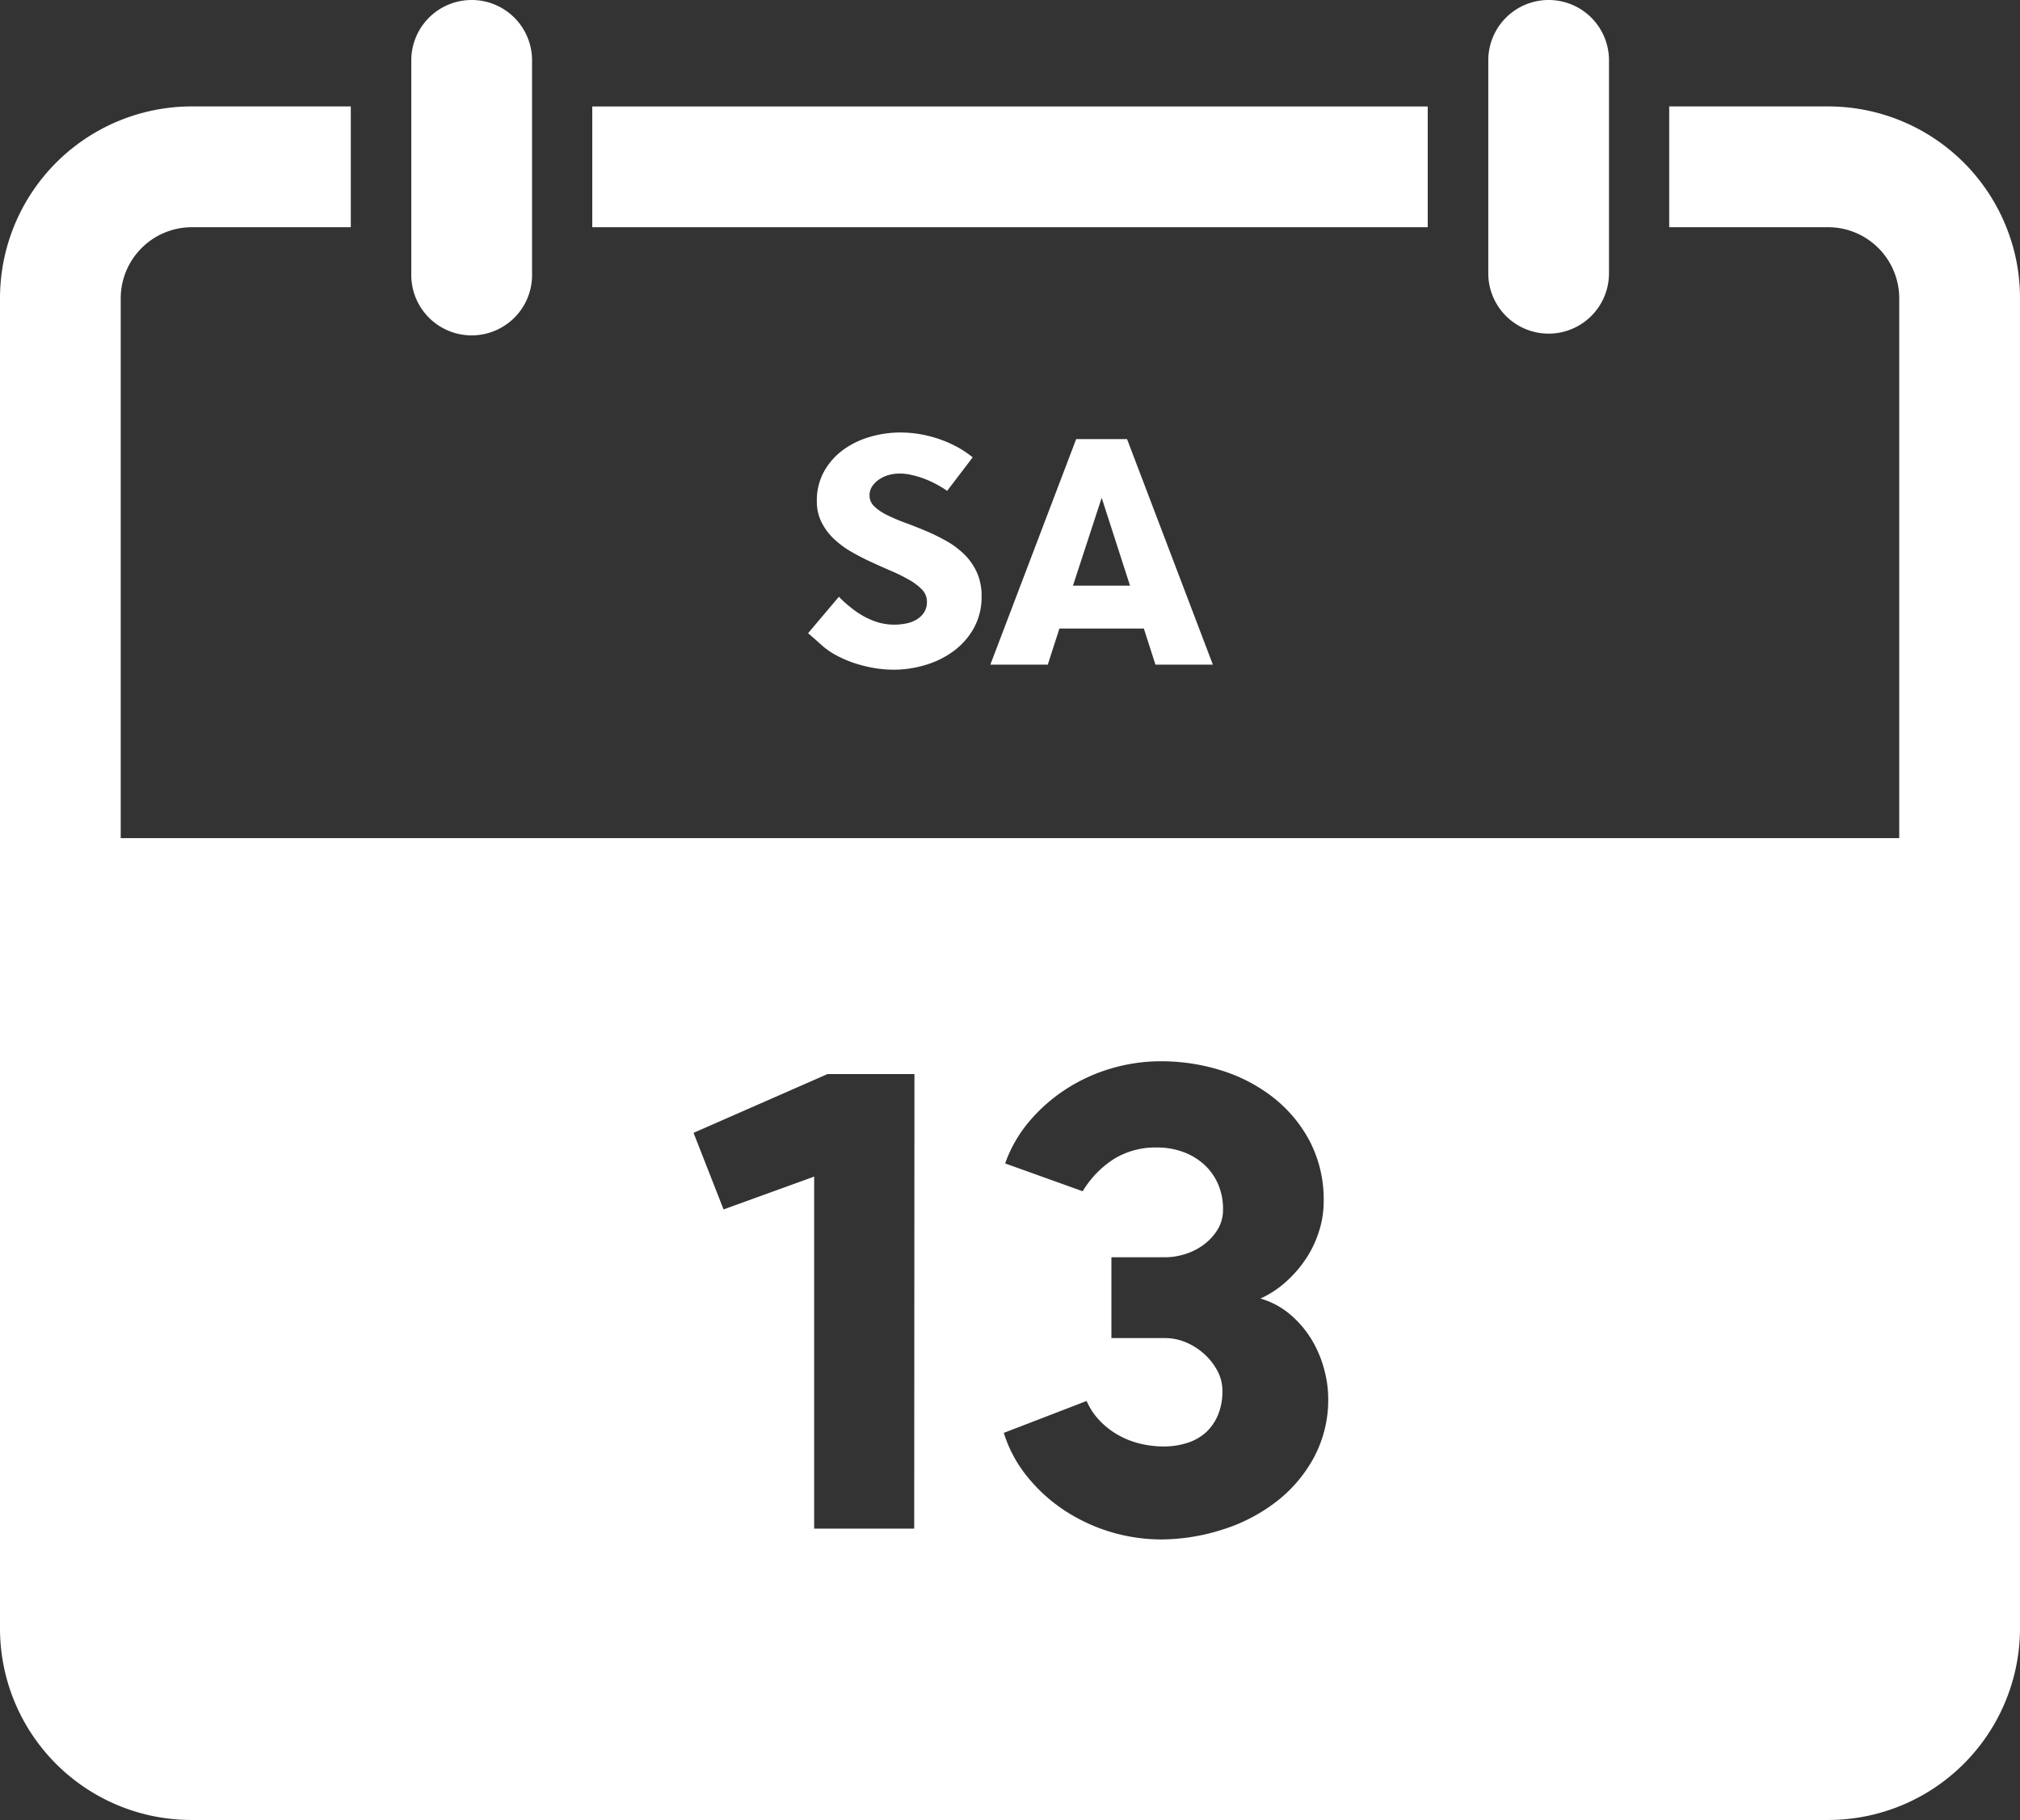
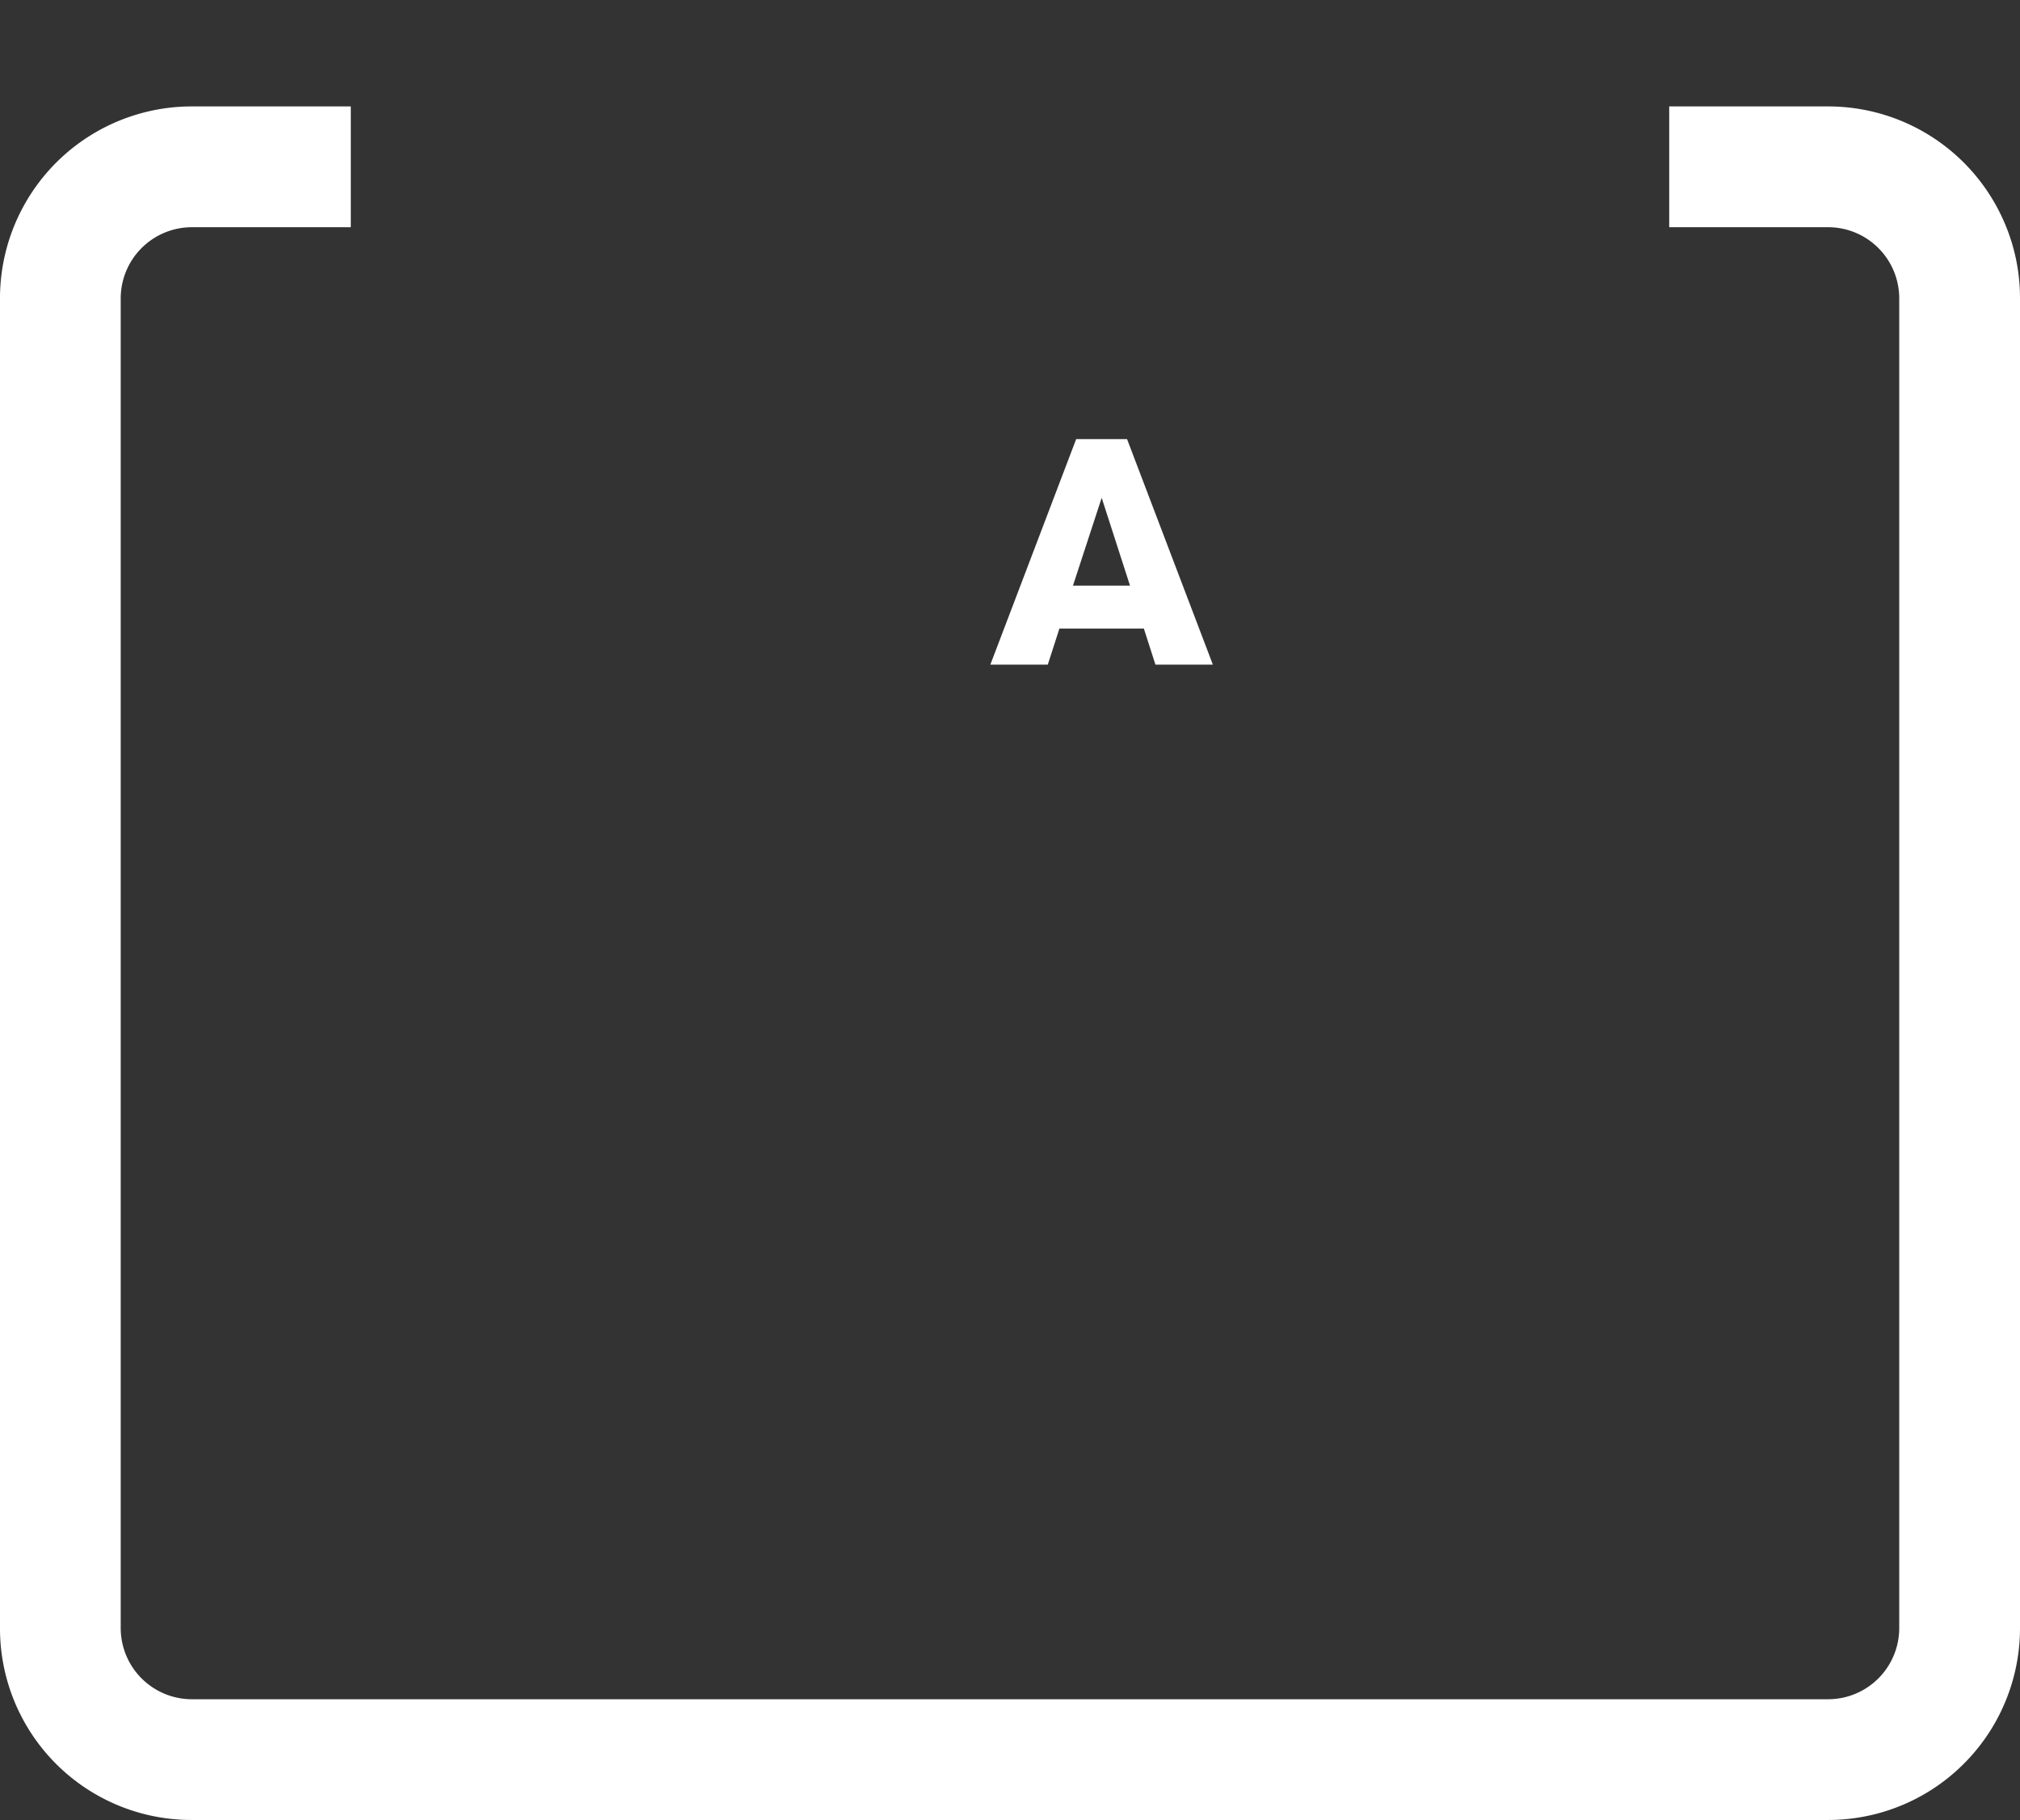
<svg xmlns="http://www.w3.org/2000/svg" id="Lager_1" data-name="Lager 1" viewBox="0 0 422.03 380.16">
  <rect x="0" y="0" width="422.03" height="380.16" fill="#333333" stroke="none" />
  <defs>
    <style>
      .cls-1 {
        fill: #fff;
      }
    </style>
  </defs>
  <title>13-Sat-white-ES</title>
  <path class="cls-1" d="M458.32,107.33A40.08,40.08,0,0,0,421.4,82.85H388.19v25.23H421.4a14.87,14.87,0,0,1,14.85,14.86V400.7a14.87,14.87,0,0,1-14.85,14.86H79.53A14.88,14.88,0,0,1,64.67,400.7V122.94a14.88,14.88,0,0,1,14.86-14.86h33.21V82.85H79.53a40.08,40.08,0,0,0-40.08,40.09V400.7a40,40,0,0,0,40.08,40.08H421.4a40.08,40.08,0,0,0,40.08-40.08V122.94A39.74,39.74,0,0,0,458.32,107.33Z" transform="translate(-39.45 -60.62)" />
-   <rect class="cls-1" x="123.74" y="22.24" width="174.55" height="25.22" />
-   <path class="cls-1" d="M138,60.62a12.61,12.61,0,0,0-12.62,12.61V117.7a12.62,12.62,0,1,0,25.23,0V73.23A12.61,12.61,0,0,0,138,60.62Z" transform="translate(-39.45 -60.62)" />
-   <path class="cls-1" d="M363,60.62a12.61,12.61,0,0,0-12.61,12.61V117.7a12.61,12.61,0,1,0,25.22,0V73.23A12.6,12.6,0,0,0,363,60.62Z" transform="translate(-39.45 -60.62)" />
  <g>
-     <path class="cls-1" d="M217.24,187.54A17.47,17.47,0,0,0,220,189.4a15.28,15.28,0,0,0,3,1.25,12.26,12.26,0,0,0,3.32.45,12.89,12.89,0,0,0,2.35-.23,7,7,0,0,0,2.2-.79,4.89,4.89,0,0,0,1.61-1.49,4,4,0,0,0,.63-2.31,3.58,3.58,0,0,0-1-2.48,11.39,11.39,0,0,0-2.61-2,33.86,33.86,0,0,0-3.67-1.84q-2.05-.88-4.22-1.88c-1.45-.65-2.85-1.38-4.22-2.16a19.55,19.55,0,0,1-3.68-2.71,12.53,12.53,0,0,1-2.6-3.46,9.67,9.67,0,0,1-1-4.46,12.43,12.43,0,0,1,1.54-6.25,14.13,14.13,0,0,1,4-4.48,18.07,18.07,0,0,1,5.6-2.7,22.61,22.61,0,0,1,6.29-.9,25,25,0,0,1,4,.33,26.38,26.38,0,0,1,4,1,24.66,24.66,0,0,1,3.77,1.63,21.07,21.07,0,0,1,3.36,2.23l-5.33,7a23.86,23.86,0,0,0-2.19-1.34,21,21,0,0,0-2.54-1.17,19.9,19.9,0,0,0-2.67-.8,11.19,11.19,0,0,0-2.57-.31,9,9,0,0,0-2.09.27,6.94,6.94,0,0,0-2,.86,5.44,5.44,0,0,0-1.54,1.44,3.39,3.39,0,0,0-.62,2,3.1,3.1,0,0,0,1,2.3,10.38,10.38,0,0,0,2.65,1.8,38.06,38.06,0,0,0,3.75,1.6c1.4.51,2.84,1.08,4.31,1.7a40.62,40.62,0,0,1,4.3,2.1,18.07,18.07,0,0,1,3.75,2.78,12.47,12.47,0,0,1,2.65,3.77,11.91,11.91,0,0,1,1,5.05,13.33,13.33,0,0,1-1.6,6.58,15.2,15.2,0,0,1-4.21,4.81,18.77,18.77,0,0,1-5.89,2.92,22.9,22.9,0,0,1-6.65,1,25.68,25.68,0,0,1-6.26-.81,24.77,24.77,0,0,1-5.87-2.26,15.79,15.79,0,0,1-3-2.12c-.9-.81-1.82-1.62-2.77-2.44l6.44-7.61A23,23,0,0,0,217.24,187.54Z" transform="translate(-39.45 -60.62)" />
    <path class="cls-1" d="M274.92,152.34l17.93,47.11h-12l-2.42-7.54H260.79l-2.43,7.54h-12l17.93-47.11Zm.62,30.61-5.92-18.35-6,18.35Z" transform="translate(-39.45 -60.62)" />
  </g>
-   <path class="cls-1" d="M54.79,235.69V420.05H437.7V235.69ZM230.45,379.92h-20.9V306.39l-18.93,6.86-6.27-16,28-12.28h18.15Zm83.42-14.69a29.3,29.3,0,0,1-8,9.24,36,36,0,0,1-11.19,5.71,42.38,42.38,0,0,1-12.74,2,37,37,0,0,1-20-6,34.17,34.17,0,0,1-7.77-7,27.41,27.41,0,0,1-5-9.26l17.3-6.66a14.14,14.14,0,0,0,2.74,4.11,16.42,16.42,0,0,0,3.86,3,17.69,17.69,0,0,0,4.57,1.8,20.7,20.7,0,0,0,4.89.59,16,16,0,0,0,5-.75,10.6,10.6,0,0,0,3.89-2.21,10.38,10.38,0,0,0,2.51-3.65,12.82,12.82,0,0,0,.92-5,8.88,8.88,0,0,0-1.08-4.24,12.81,12.81,0,0,0-2.81-3.54A13.43,13.43,0,0,0,287.2,341a11.31,11.31,0,0,0-4.32-.88H271.65V323.24h11.23a13.88,13.88,0,0,0,4.25-.69,12.78,12.78,0,0,0,3.89-2,11.15,11.15,0,0,0,2.84-3.13,7.89,7.89,0,0,0,1.11-4.18,12.94,12.94,0,0,0-1.08-5.39,12,12,0,0,0-2.94-4.05,13.29,13.29,0,0,0-4.38-2.58,15.59,15.59,0,0,0-5.38-.91,16.6,16.6,0,0,0-9.05,2.42,20.71,20.71,0,0,0-6.49,6.72l-16.2-5.81a28,28,0,0,1,5.16-8.91,34.7,34.7,0,0,1,7.74-6.73,36,36,0,0,1,9.4-4.24A36.45,36.45,0,0,1,282,282.3a41.91,41.91,0,0,1,12.64,1.92,34,34,0,0,1,10.87,5.68,28.65,28.65,0,0,1,7.64,9.21A26.41,26.41,0,0,1,316,311.62a20.33,20.33,0,0,1-1,6.27,22.43,22.43,0,0,1-2.74,5.71,25,25,0,0,1-4.18,4.8,20.71,20.71,0,0,1-5.29,3.46,16.87,16.87,0,0,1,5.94,3.1,21.47,21.47,0,0,1,4.45,5,23.46,23.46,0,0,1,2.77,6.14,24,24,0,0,1,1,6.63A25.52,25.52,0,0,1,313.87,365.23Z" transform="translate(-39.45 -60.62)" />
</svg>